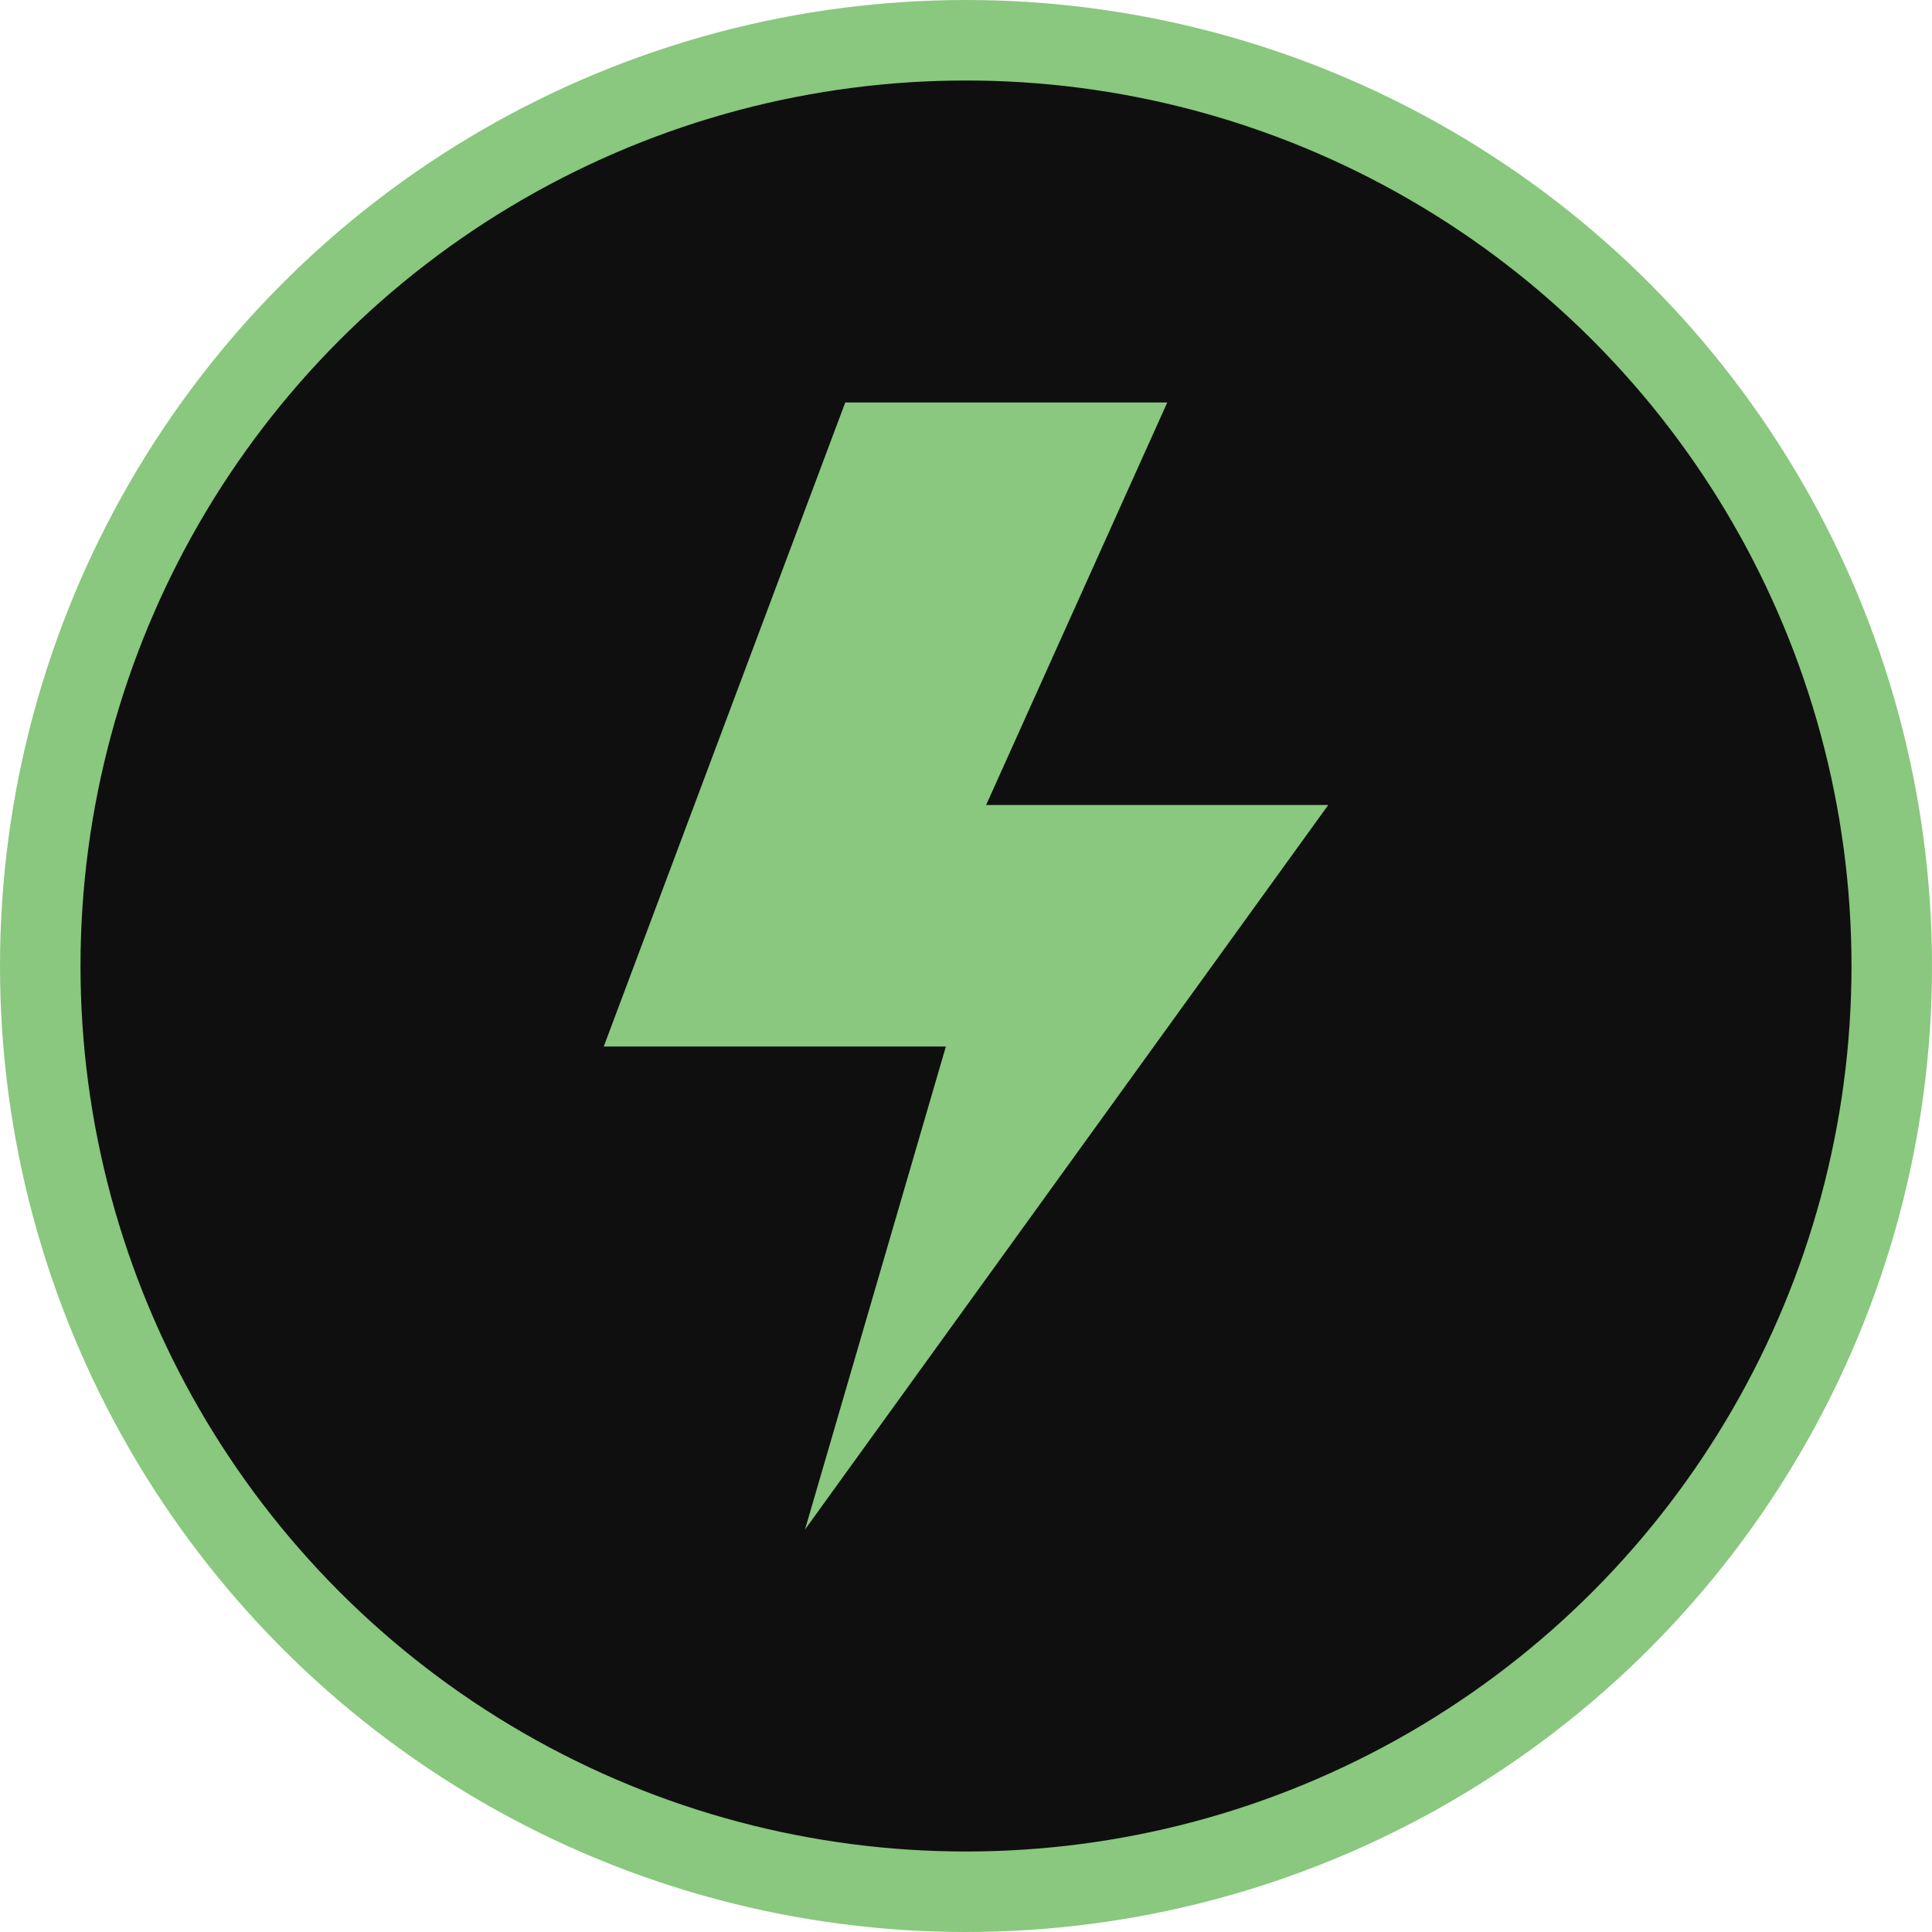
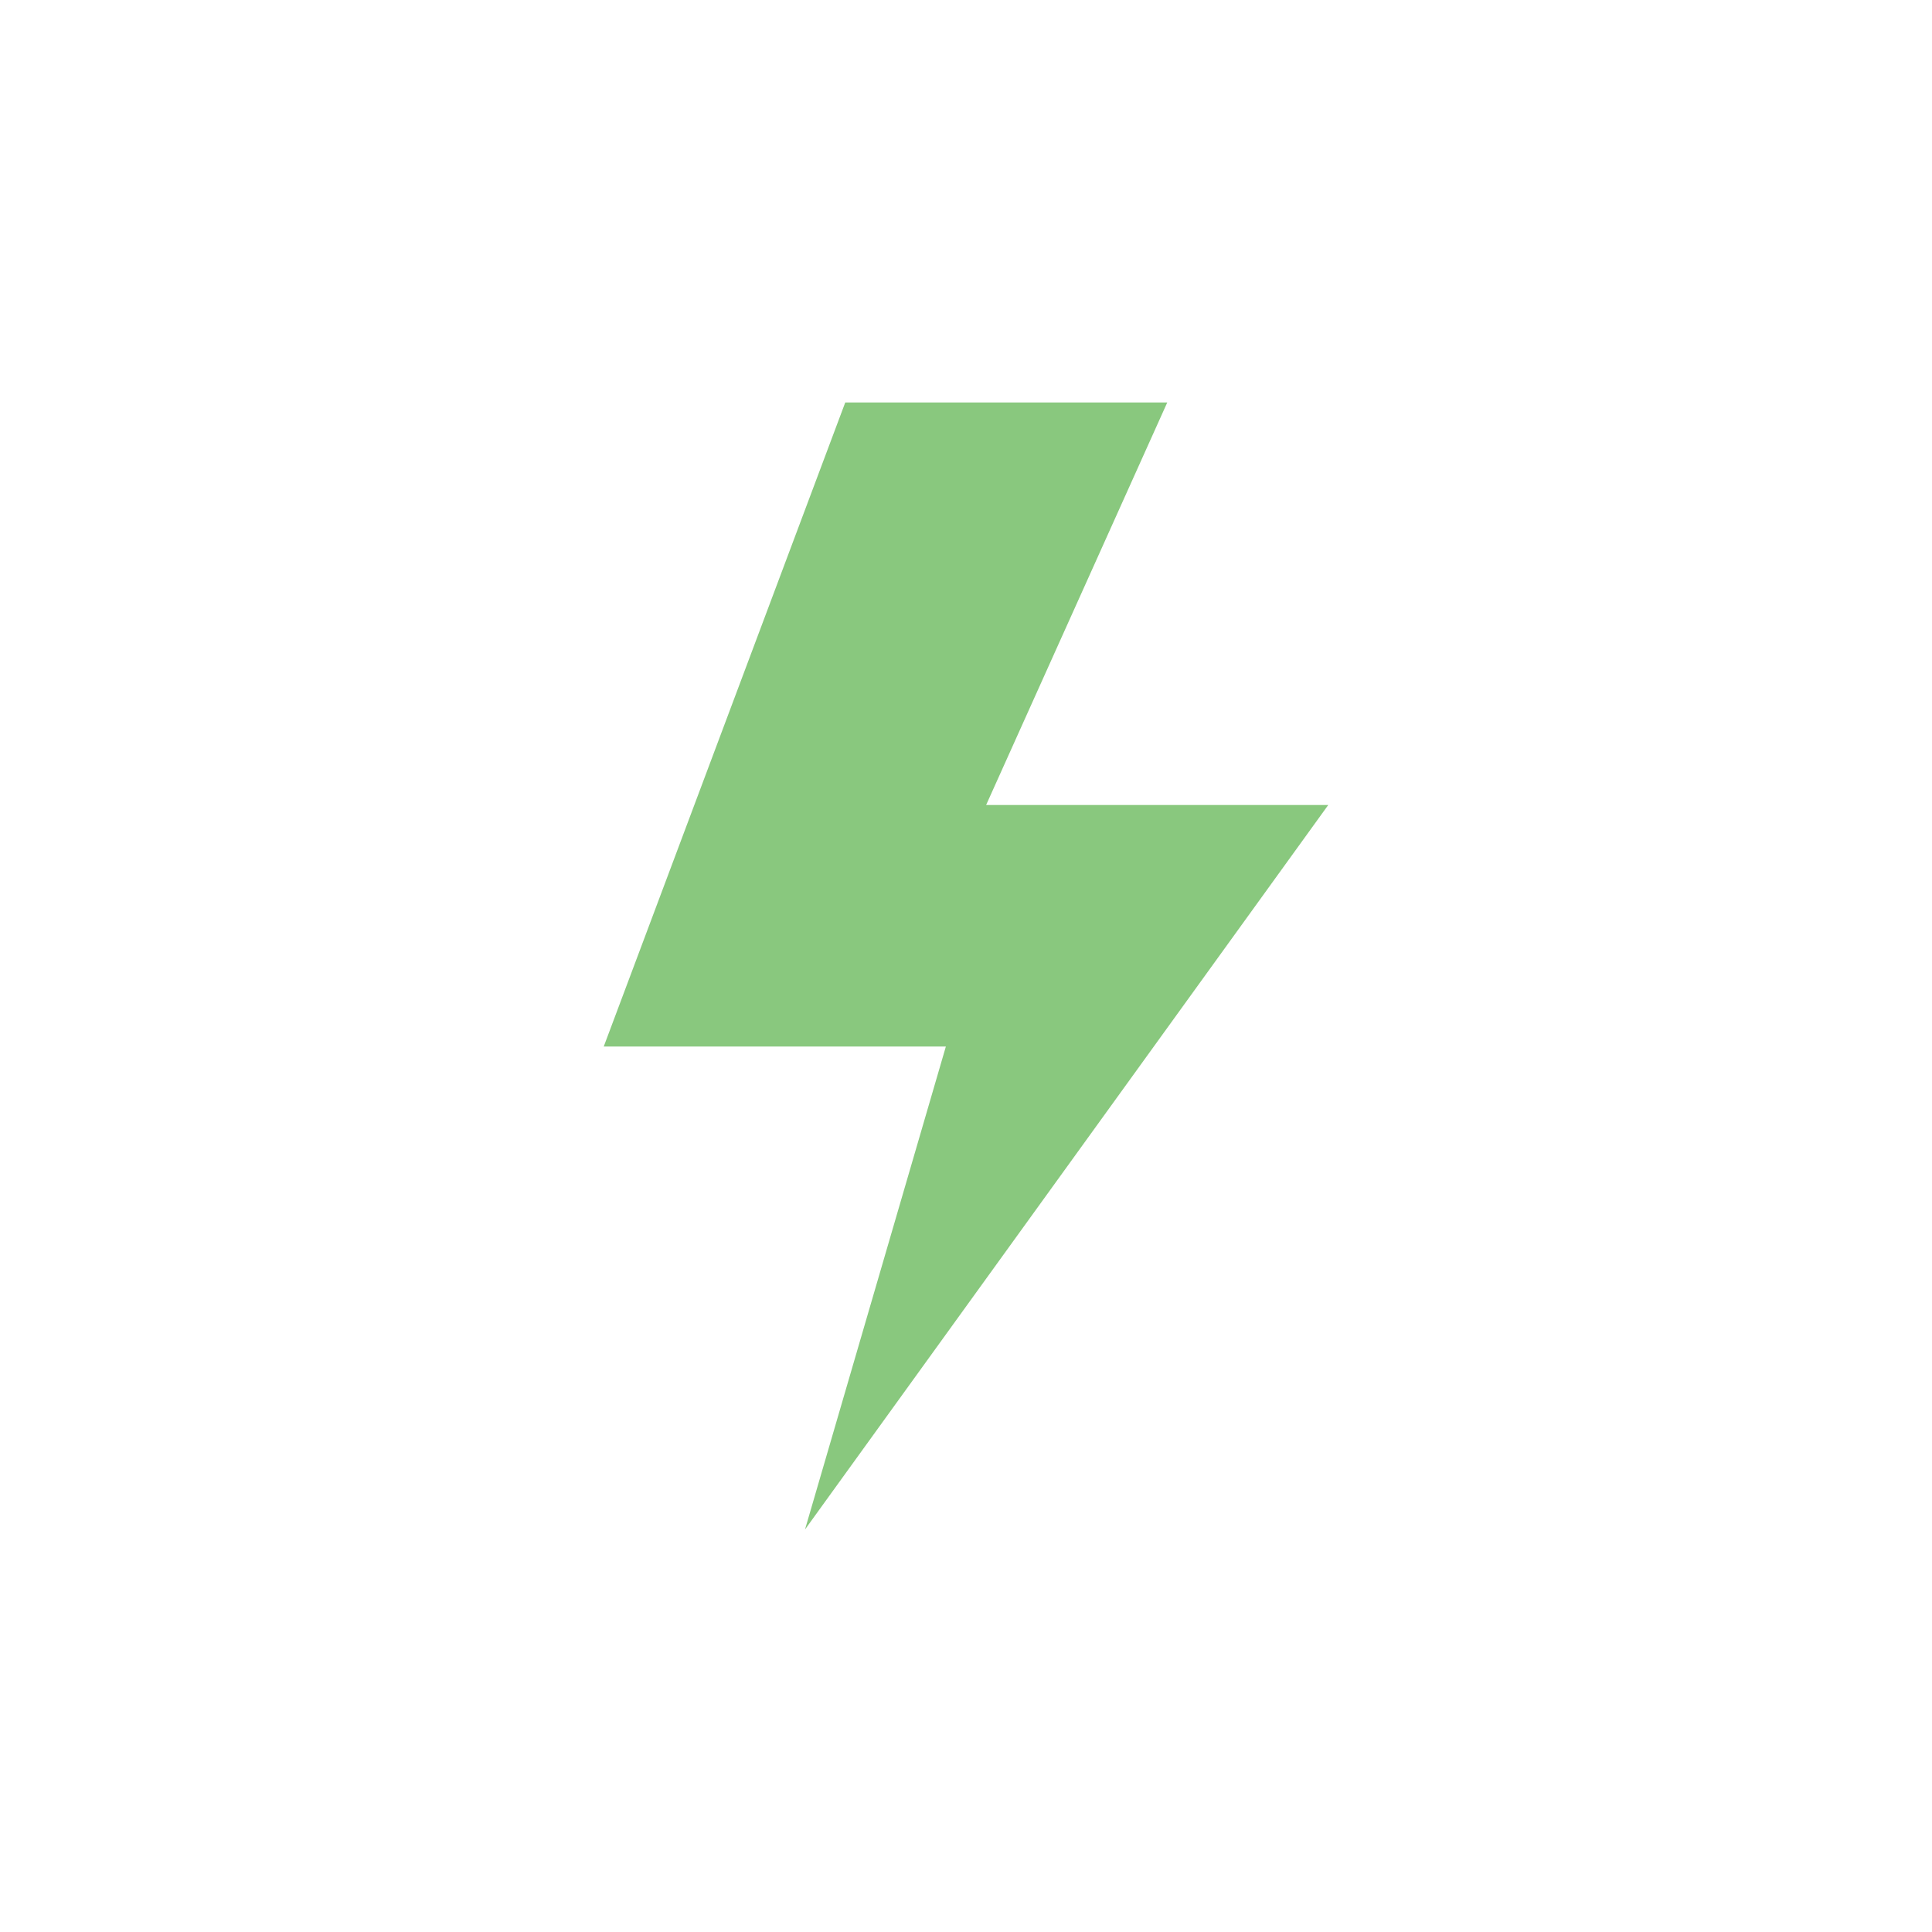
<svg xmlns="http://www.w3.org/2000/svg" width="96" height="96" viewBox="0 0 96 96">
-   <circle cx="48" cy="48" r="46" fill="#0F0F0F" stroke="#89C87E" stroke-width="4" />
  <path d="M42 20 L30 52 H47 L40 76 L66 40 H49 L58 20 Z" fill="#89C87E" />
</svg>